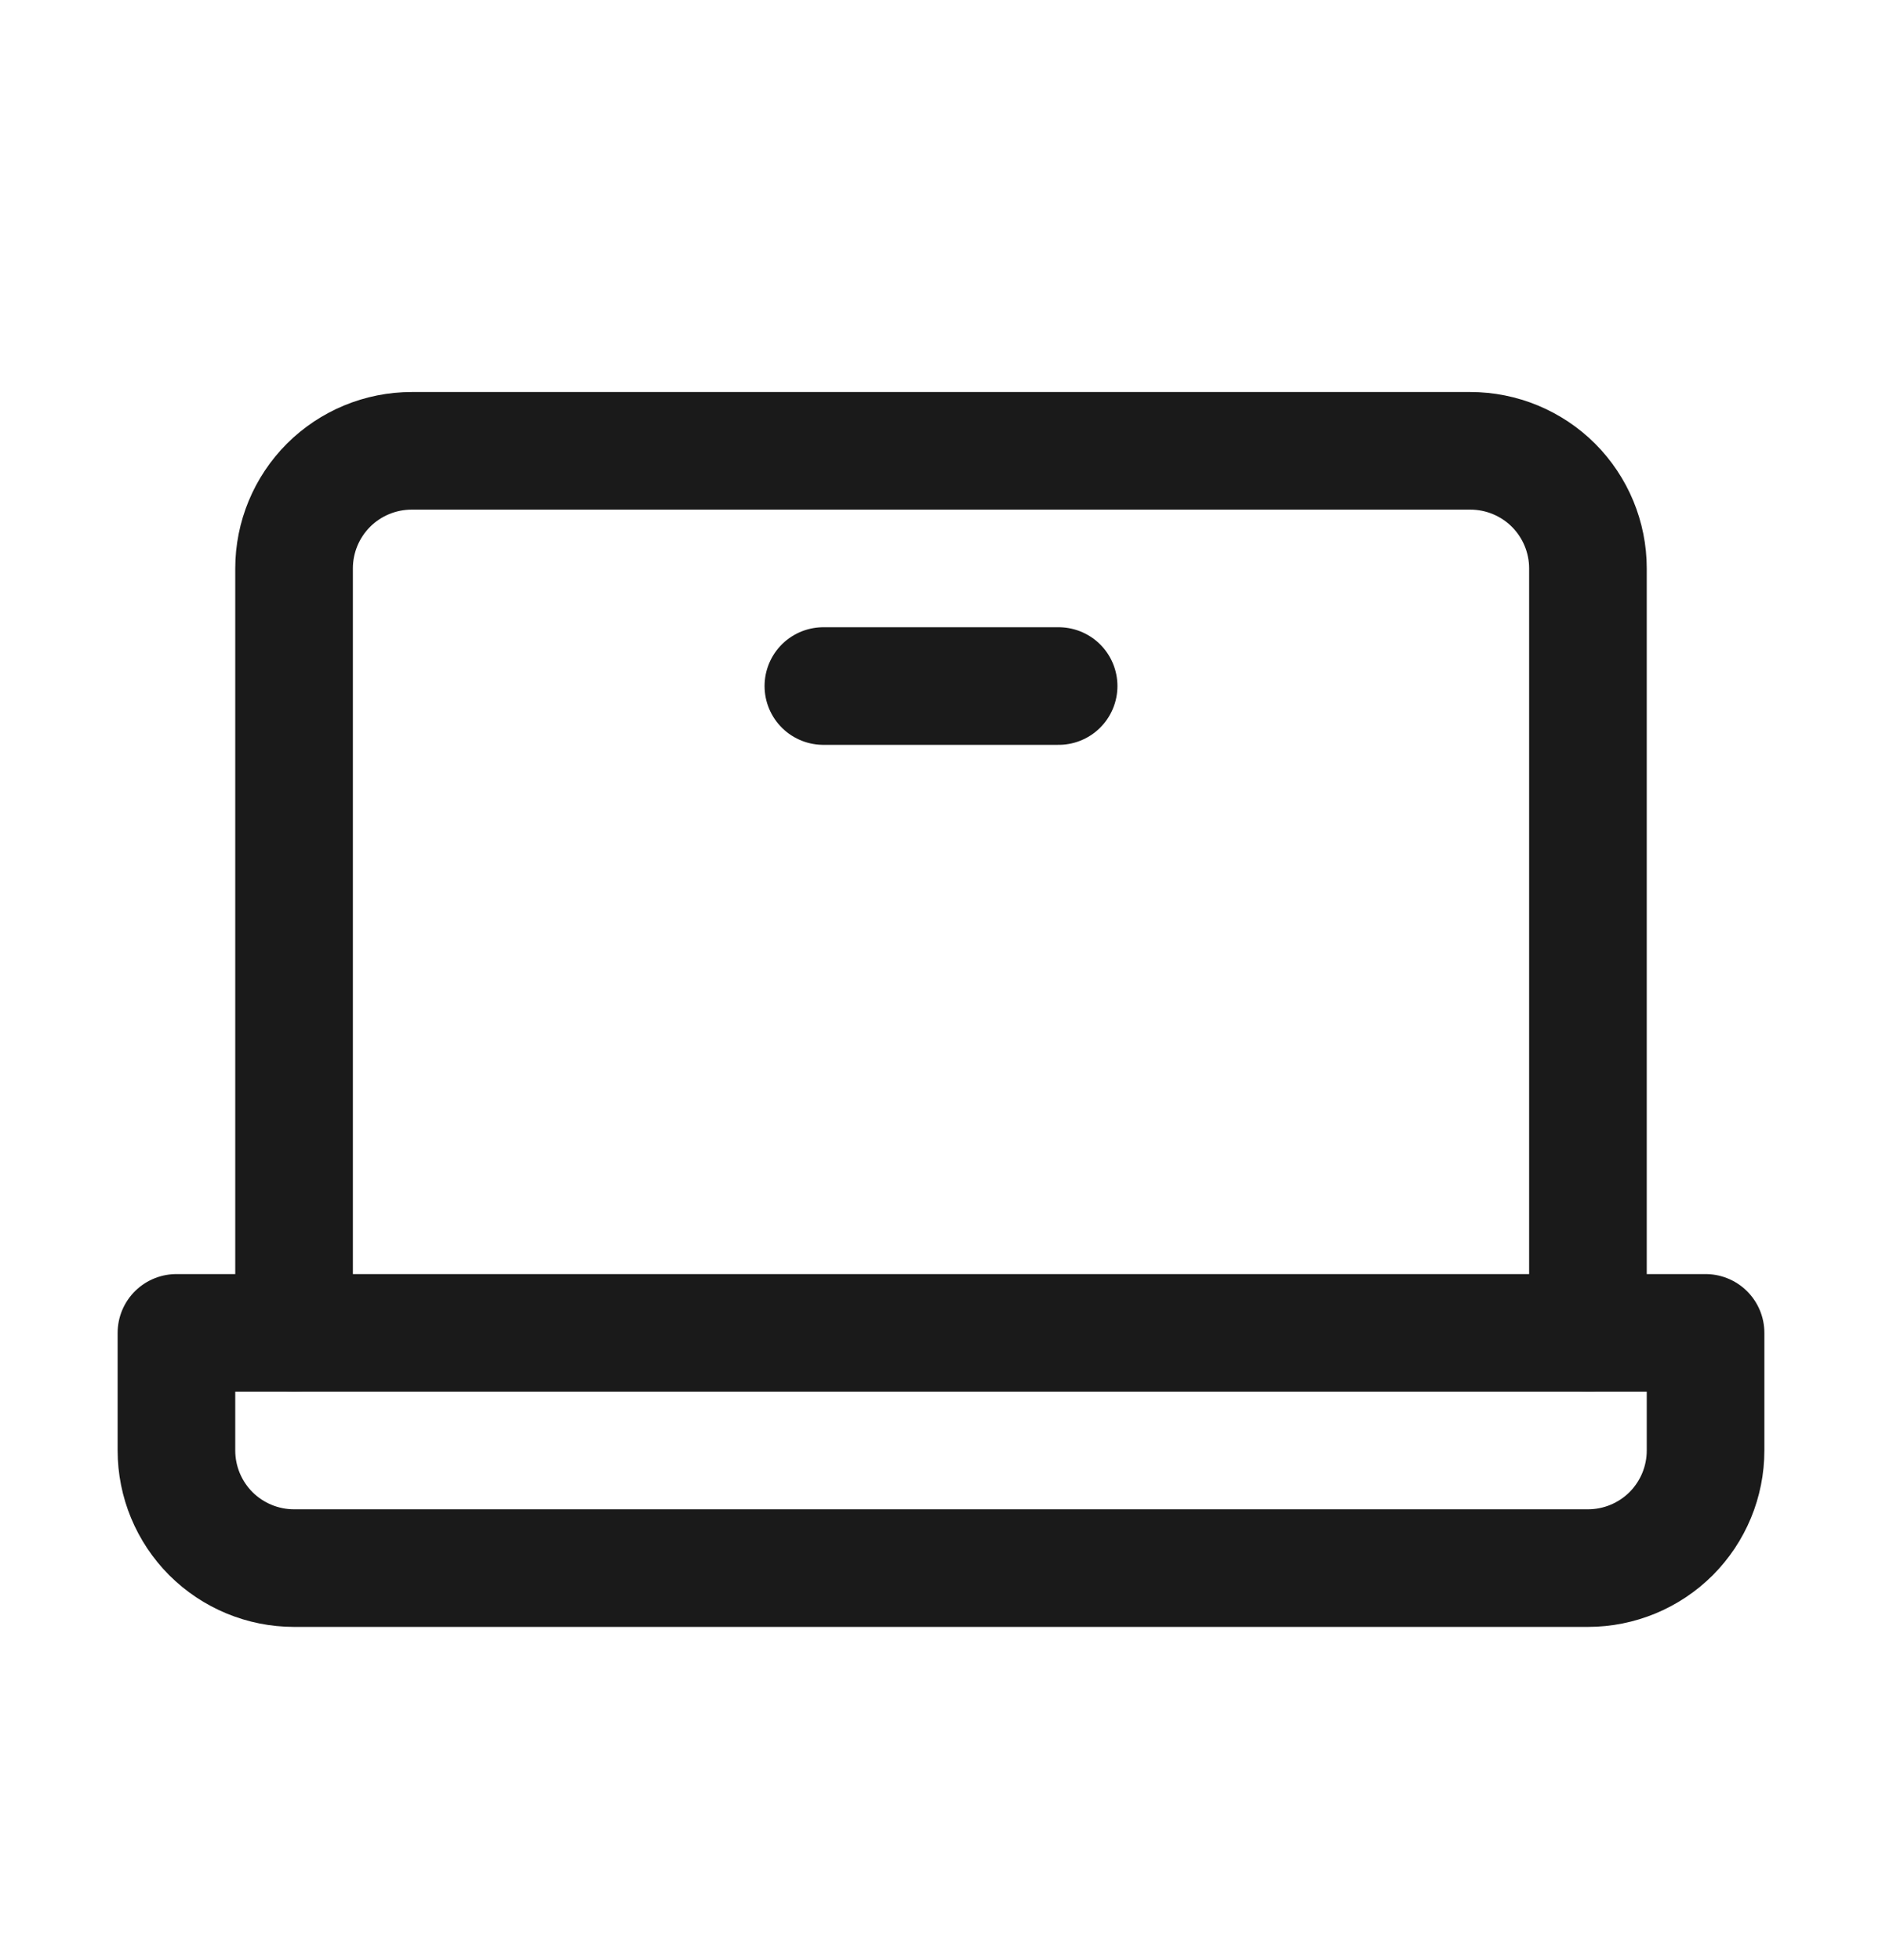
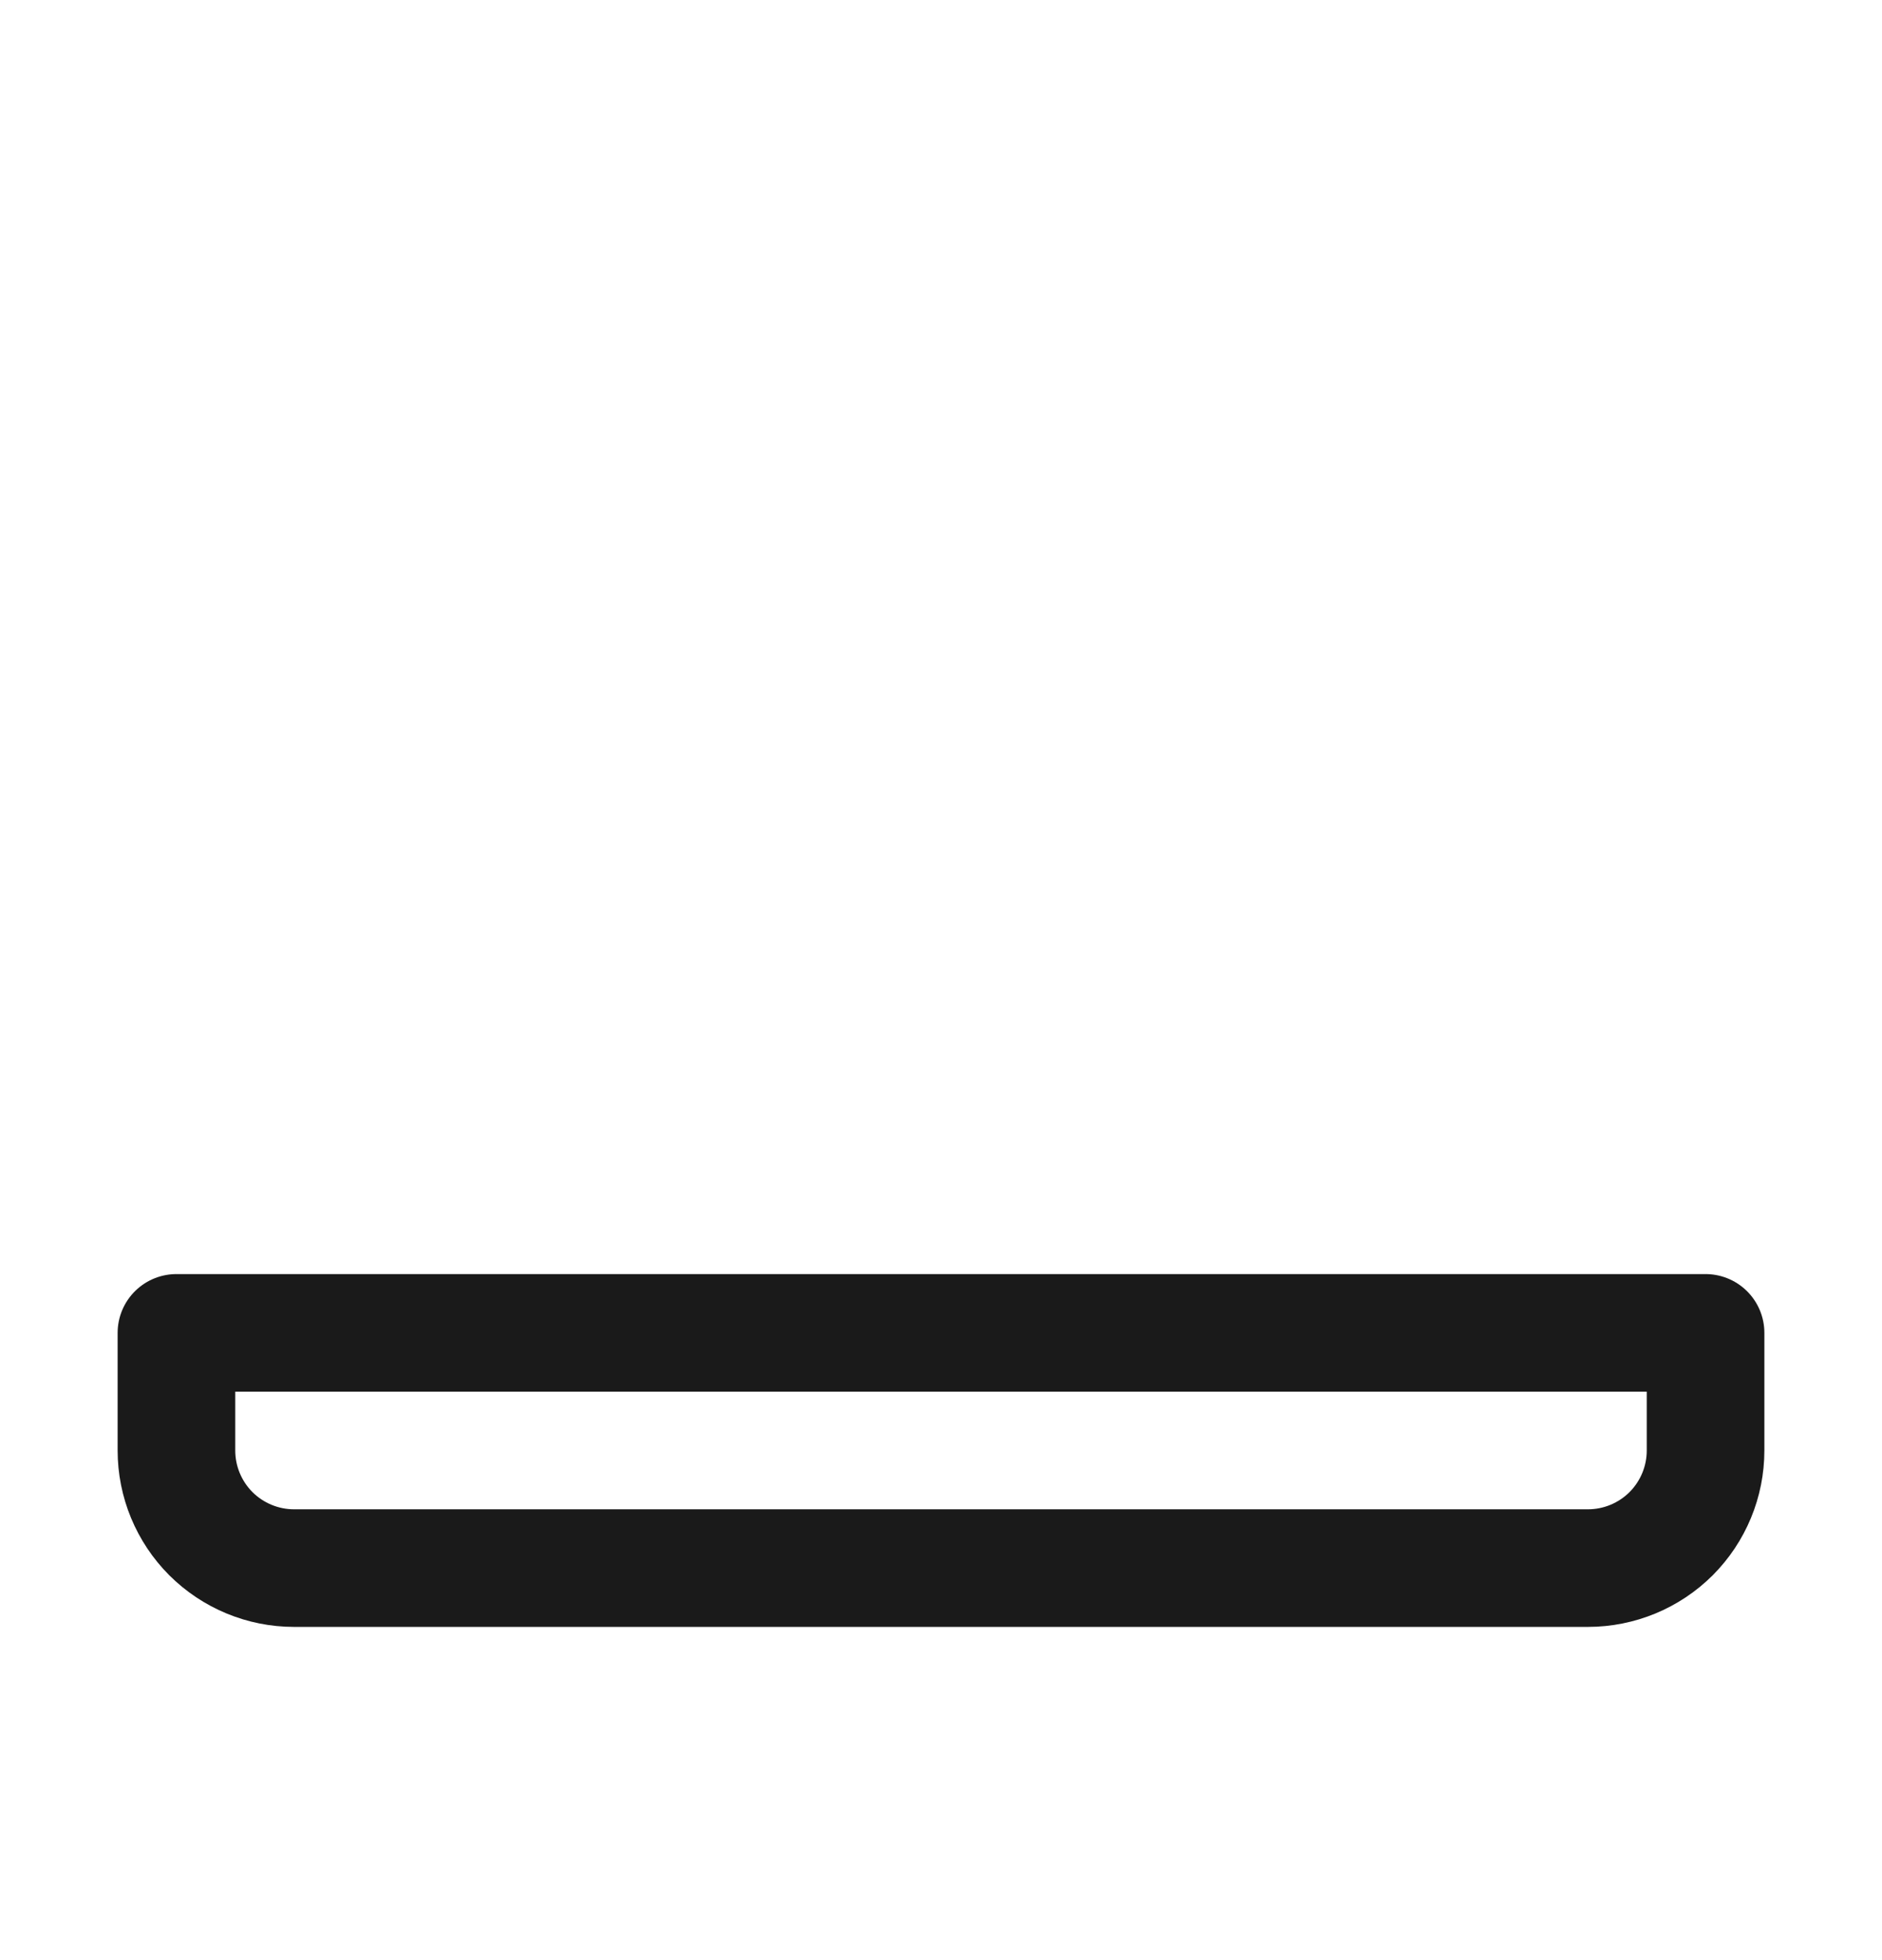
<svg xmlns="http://www.w3.org/2000/svg" width="24" height="25" viewBox="0 0 24 25" fill="none">
  <g id="Laptop">
-     <path id="Vector" d="M3.75 17V7.25C3.75 6.852 3.908 6.471 4.189 6.189C4.471 5.908 4.852 5.75 5.25 5.75H18.75C19.148 5.75 19.529 5.908 19.811 6.189C20.092 6.471 20.25 6.852 20.25 7.25V17" stroke="#1A1A1A" stroke-width="1.5" stroke-linecap="round" stroke-linejoin="round" />
    <path id="Vector_2" d="M2.25 17H21.75V18.5C21.75 18.898 21.592 19.279 21.311 19.561C21.029 19.842 20.648 20 20.25 20H3.75C3.352 20 2.971 19.842 2.689 19.561C2.408 19.279 2.25 18.898 2.25 18.5V17Z" stroke="#1A1A1A" stroke-width="1.5" stroke-linecap="round" stroke-linejoin="round" />
-     <path id="Vector_3" d="M13.5 8.75H10.5" stroke="#1A1A1A" stroke-width="1.5" stroke-linecap="round" stroke-linejoin="round" />
  </g>
</svg>